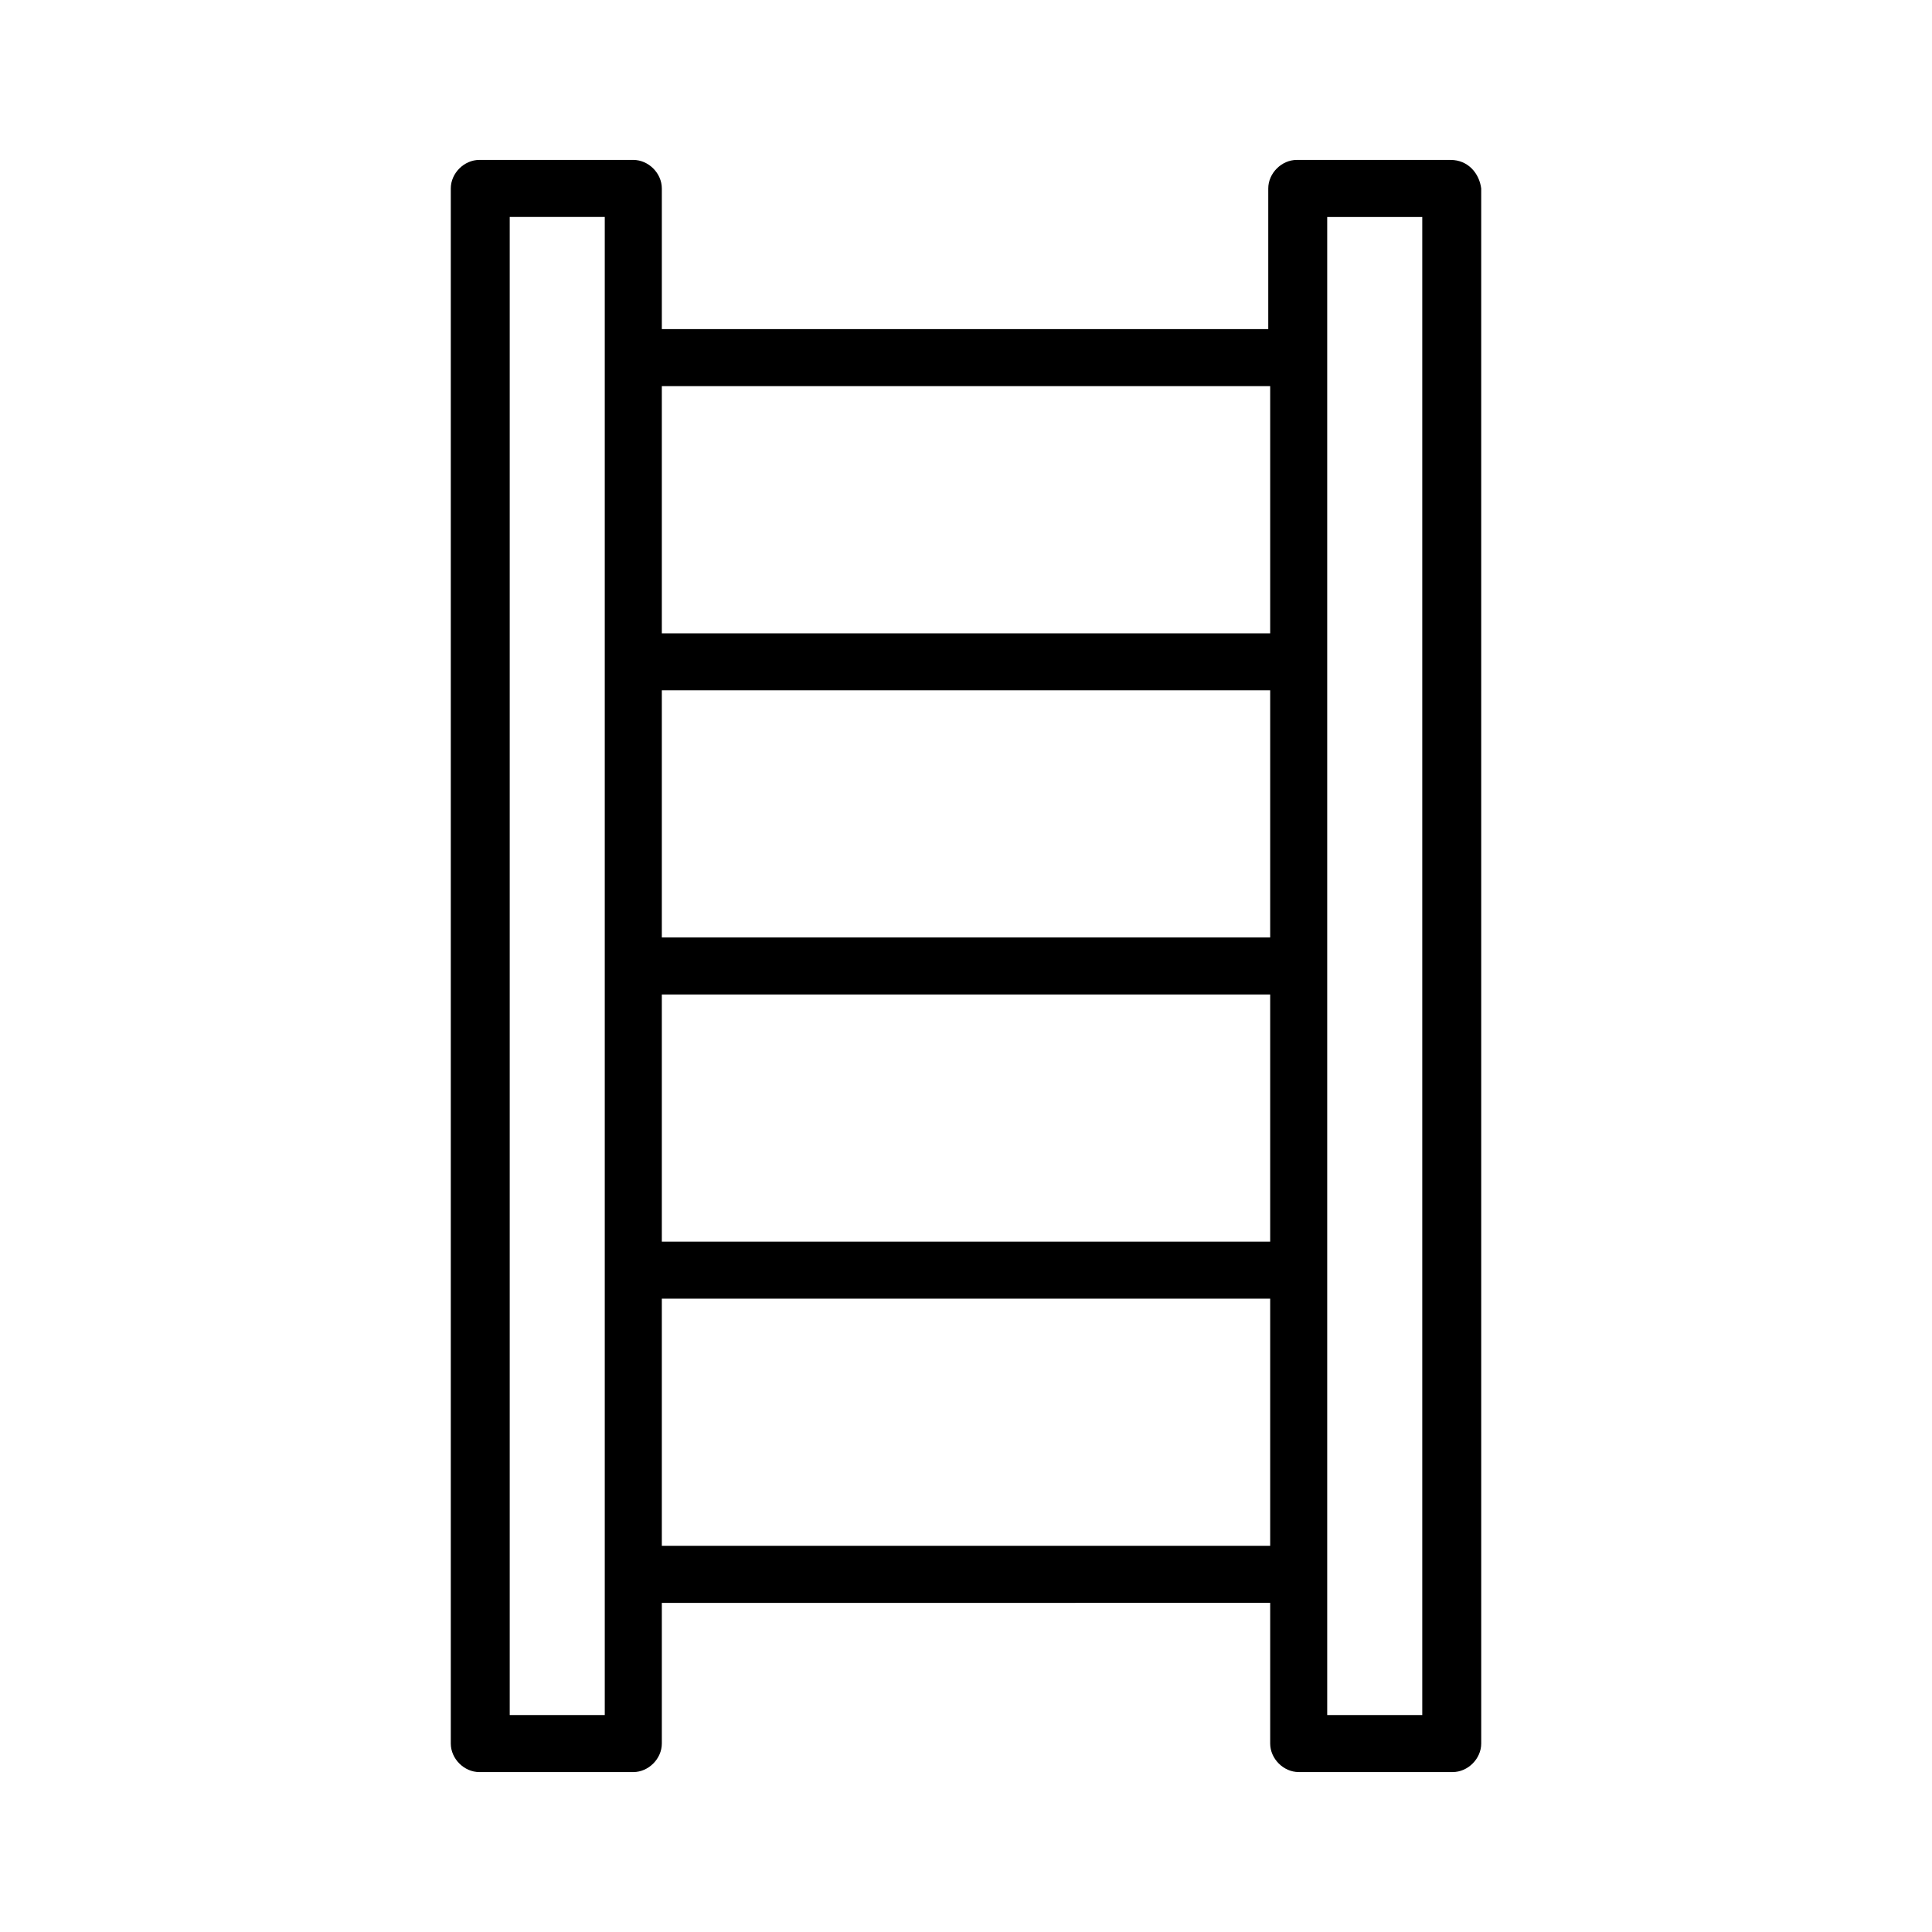
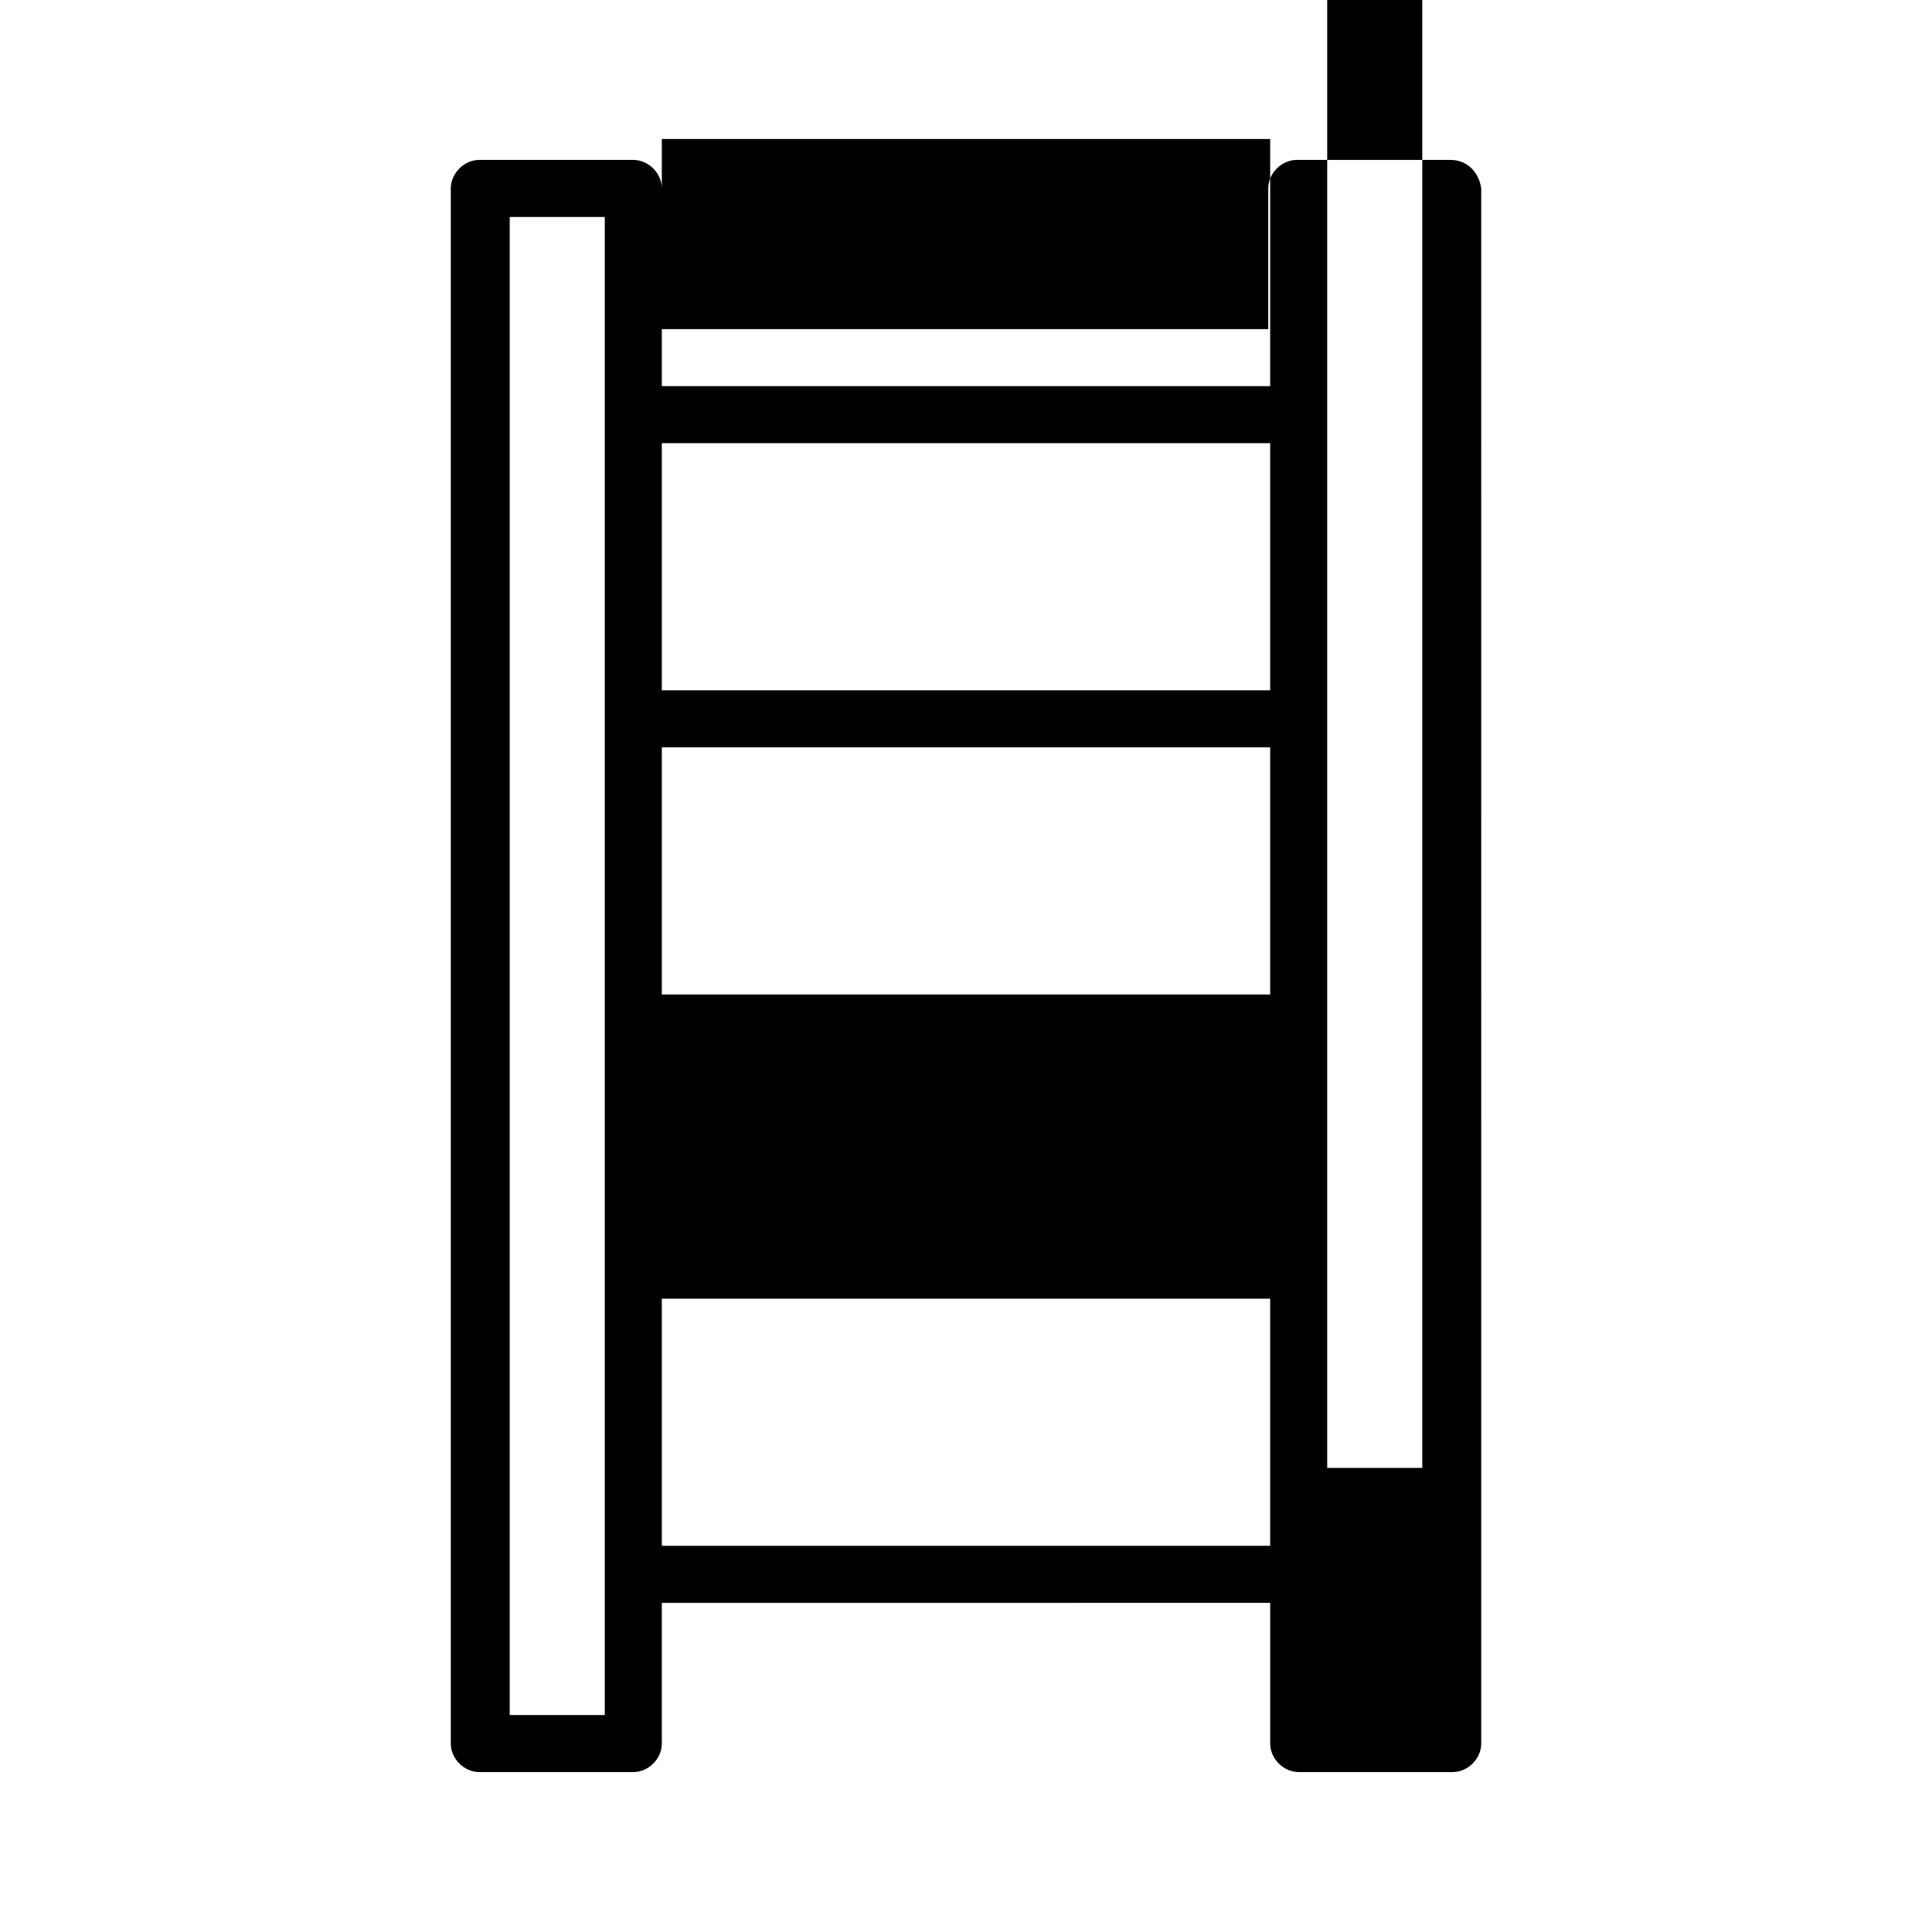
<svg xmlns="http://www.w3.org/2000/svg" fill="#000000" width="800px" height="800px" version="1.1" viewBox="144 144 512 512">
-   <path d="m528.47 186.38h-40.809c-4.031 0-7.559 3.527-7.559 7.559v37.281h-160.71v-37.281c0-4.031-3.527-7.559-7.559-7.559h-40.809c-4.031 0-7.559 3.527-7.559 7.559v412.12c0 4.031 3.527 7.559 7.559 7.559h40.809c4.031 0 7.559-3.527 7.559-7.559v-37.281l161.22-0.004v37.281c0 4.031 3.527 7.559 7.559 7.559h40.809c4.031 0 7.559-3.527 7.559-7.559l-0.004-412.11c-0.504-4.031-3.527-7.559-8.062-7.559zm-224.2 412.12h-25.188v-397h25.188zm176.34-44.84h-161.22v-65.496h161.22zm0-80.609h-161.22v-65.496h161.22zm0-80.609h-161.22v-65.496h161.22zm0-80.609h-161.22v-65.496h161.22zm40.305 286.67h-25.191v-397h25.191z" />
+   <path d="m528.47 186.38h-40.809c-4.031 0-7.559 3.527-7.559 7.559v37.281h-160.71v-37.281c0-4.031-3.527-7.559-7.559-7.559h-40.809c-4.031 0-7.559 3.527-7.559 7.559v412.12c0 4.031 3.527 7.559 7.559 7.559h40.809c4.031 0 7.559-3.527 7.559-7.559v-37.281l161.22-0.004v37.281c0 4.031 3.527 7.559 7.559 7.559h40.809c4.031 0 7.559-3.527 7.559-7.559l-0.004-412.11c-0.504-4.031-3.527-7.559-8.062-7.559zm-224.2 412.12h-25.188v-397h25.188zm176.34-44.84h-161.22v-65.496h161.22m0-80.609h-161.22v-65.496h161.22zm0-80.609h-161.22v-65.496h161.22zm0-80.609h-161.22v-65.496h161.22zm40.305 286.67h-25.191v-397h25.191z" />
</svg>